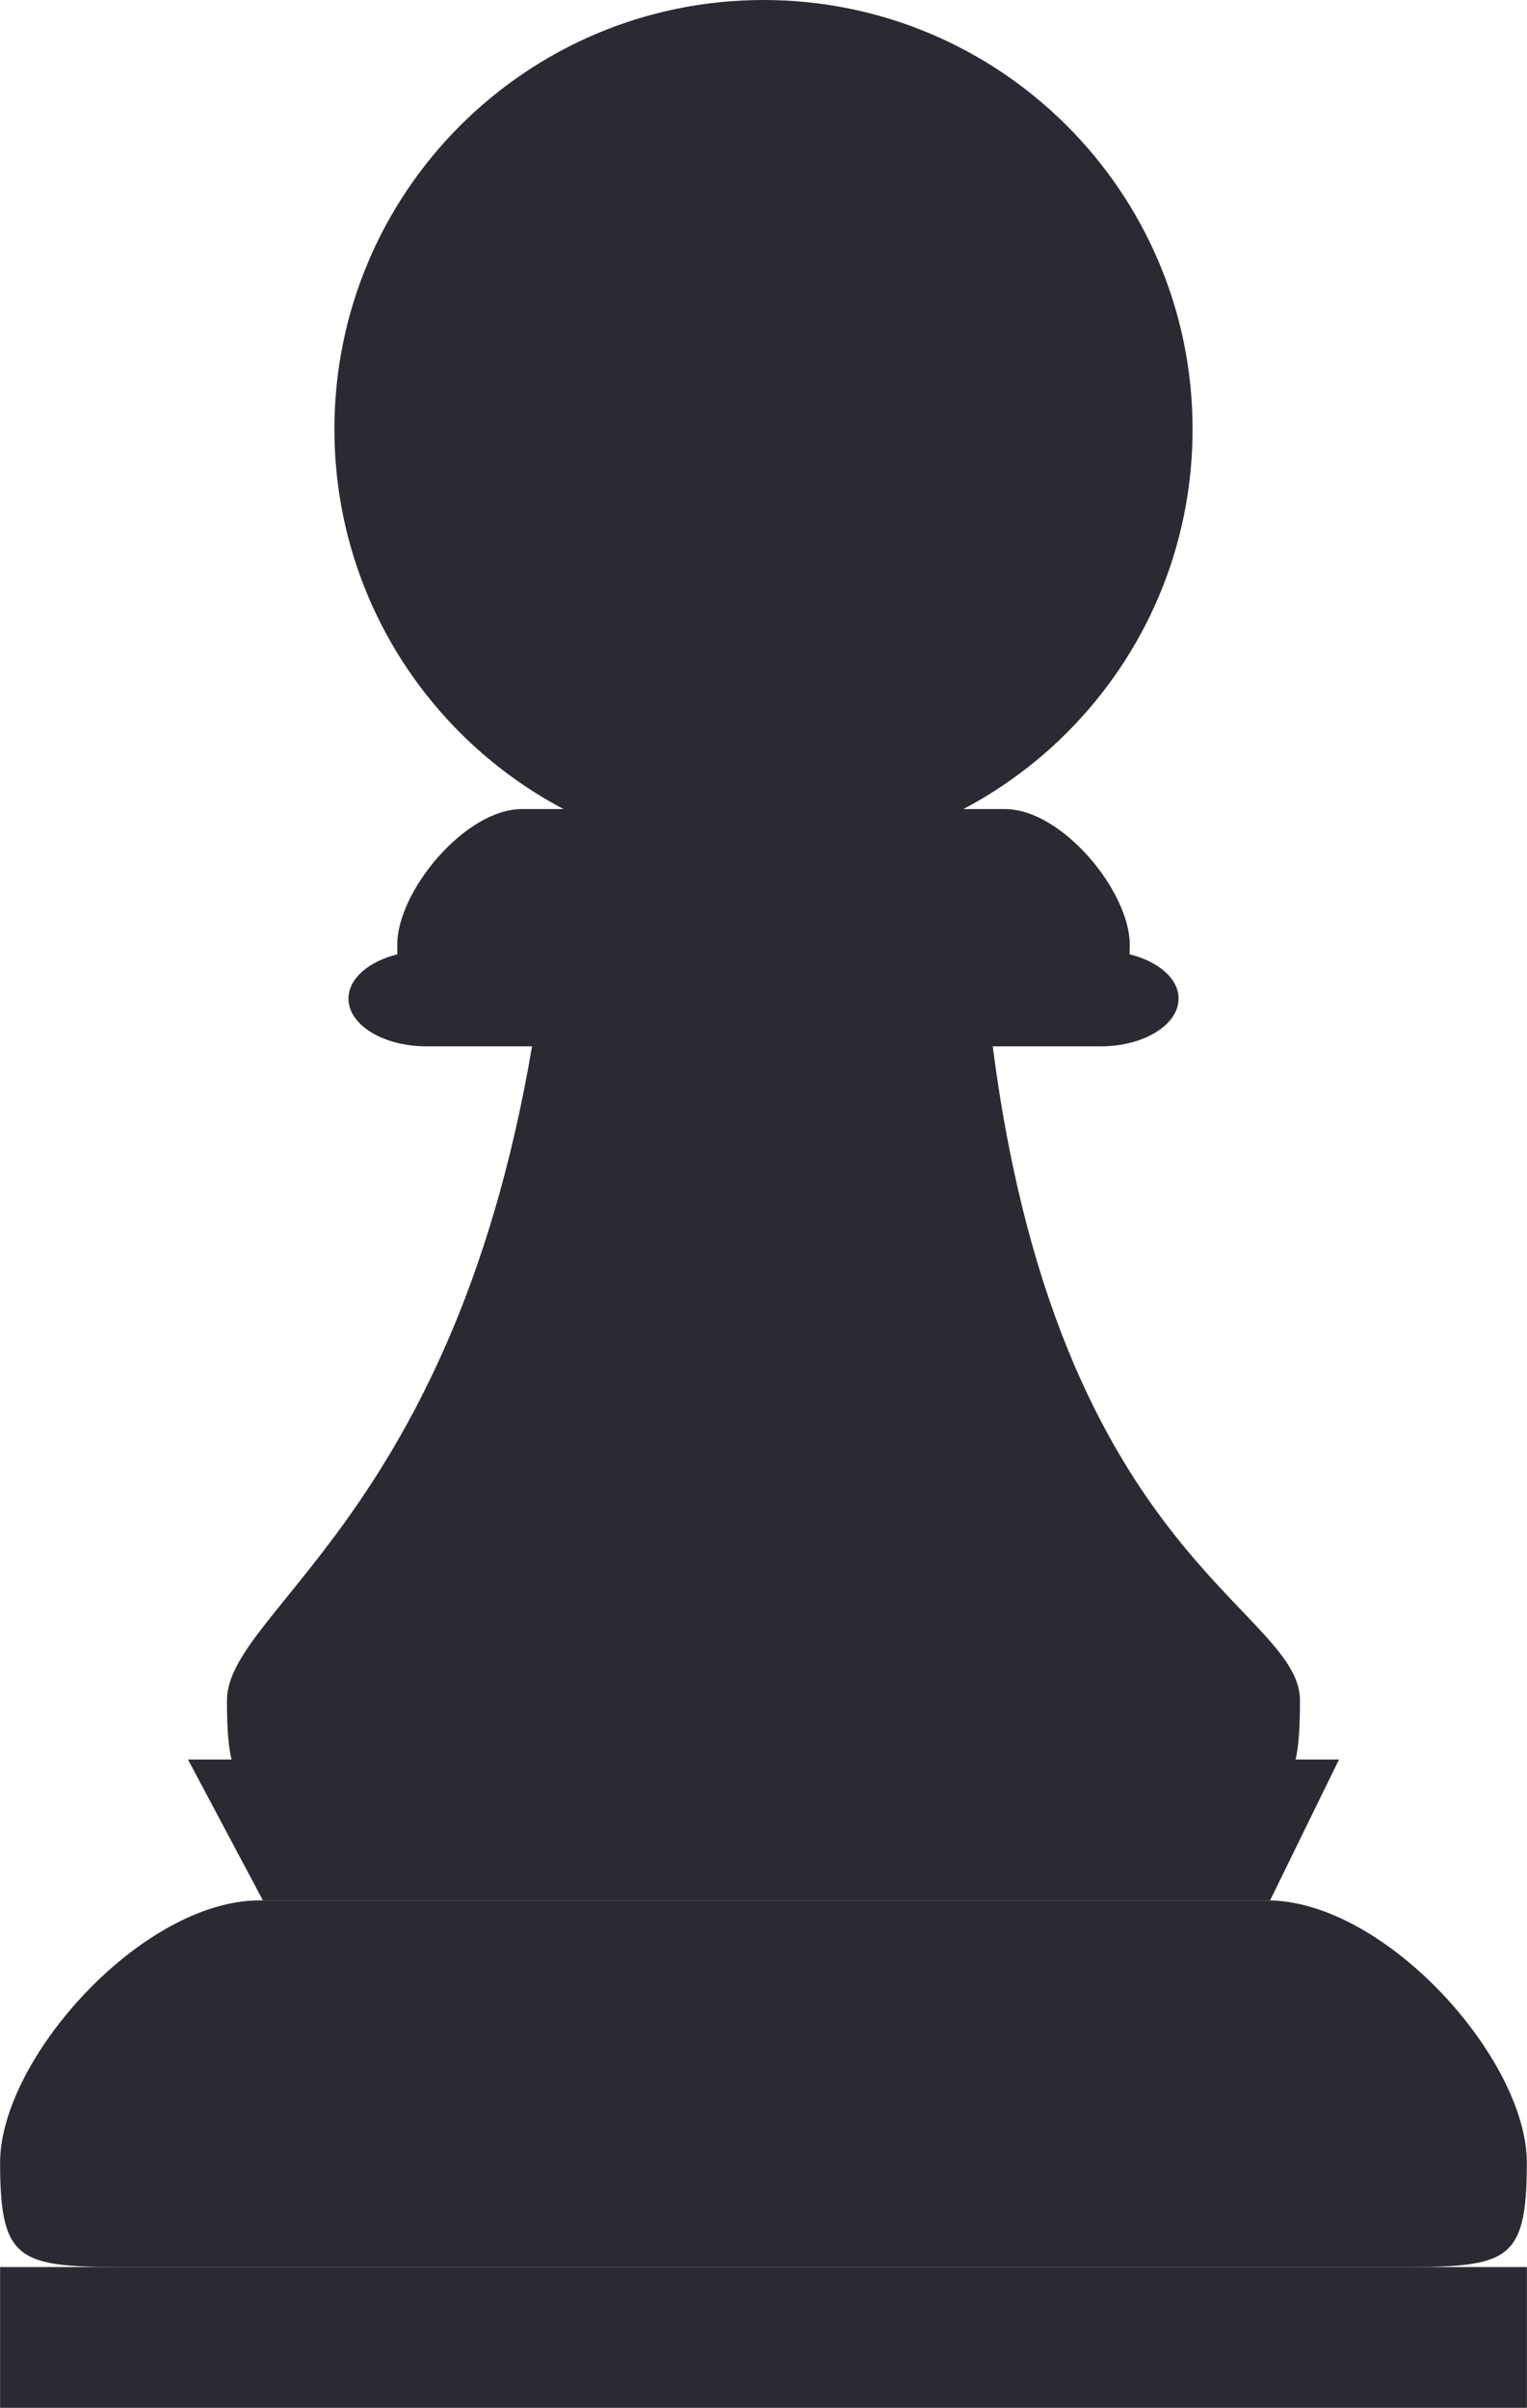
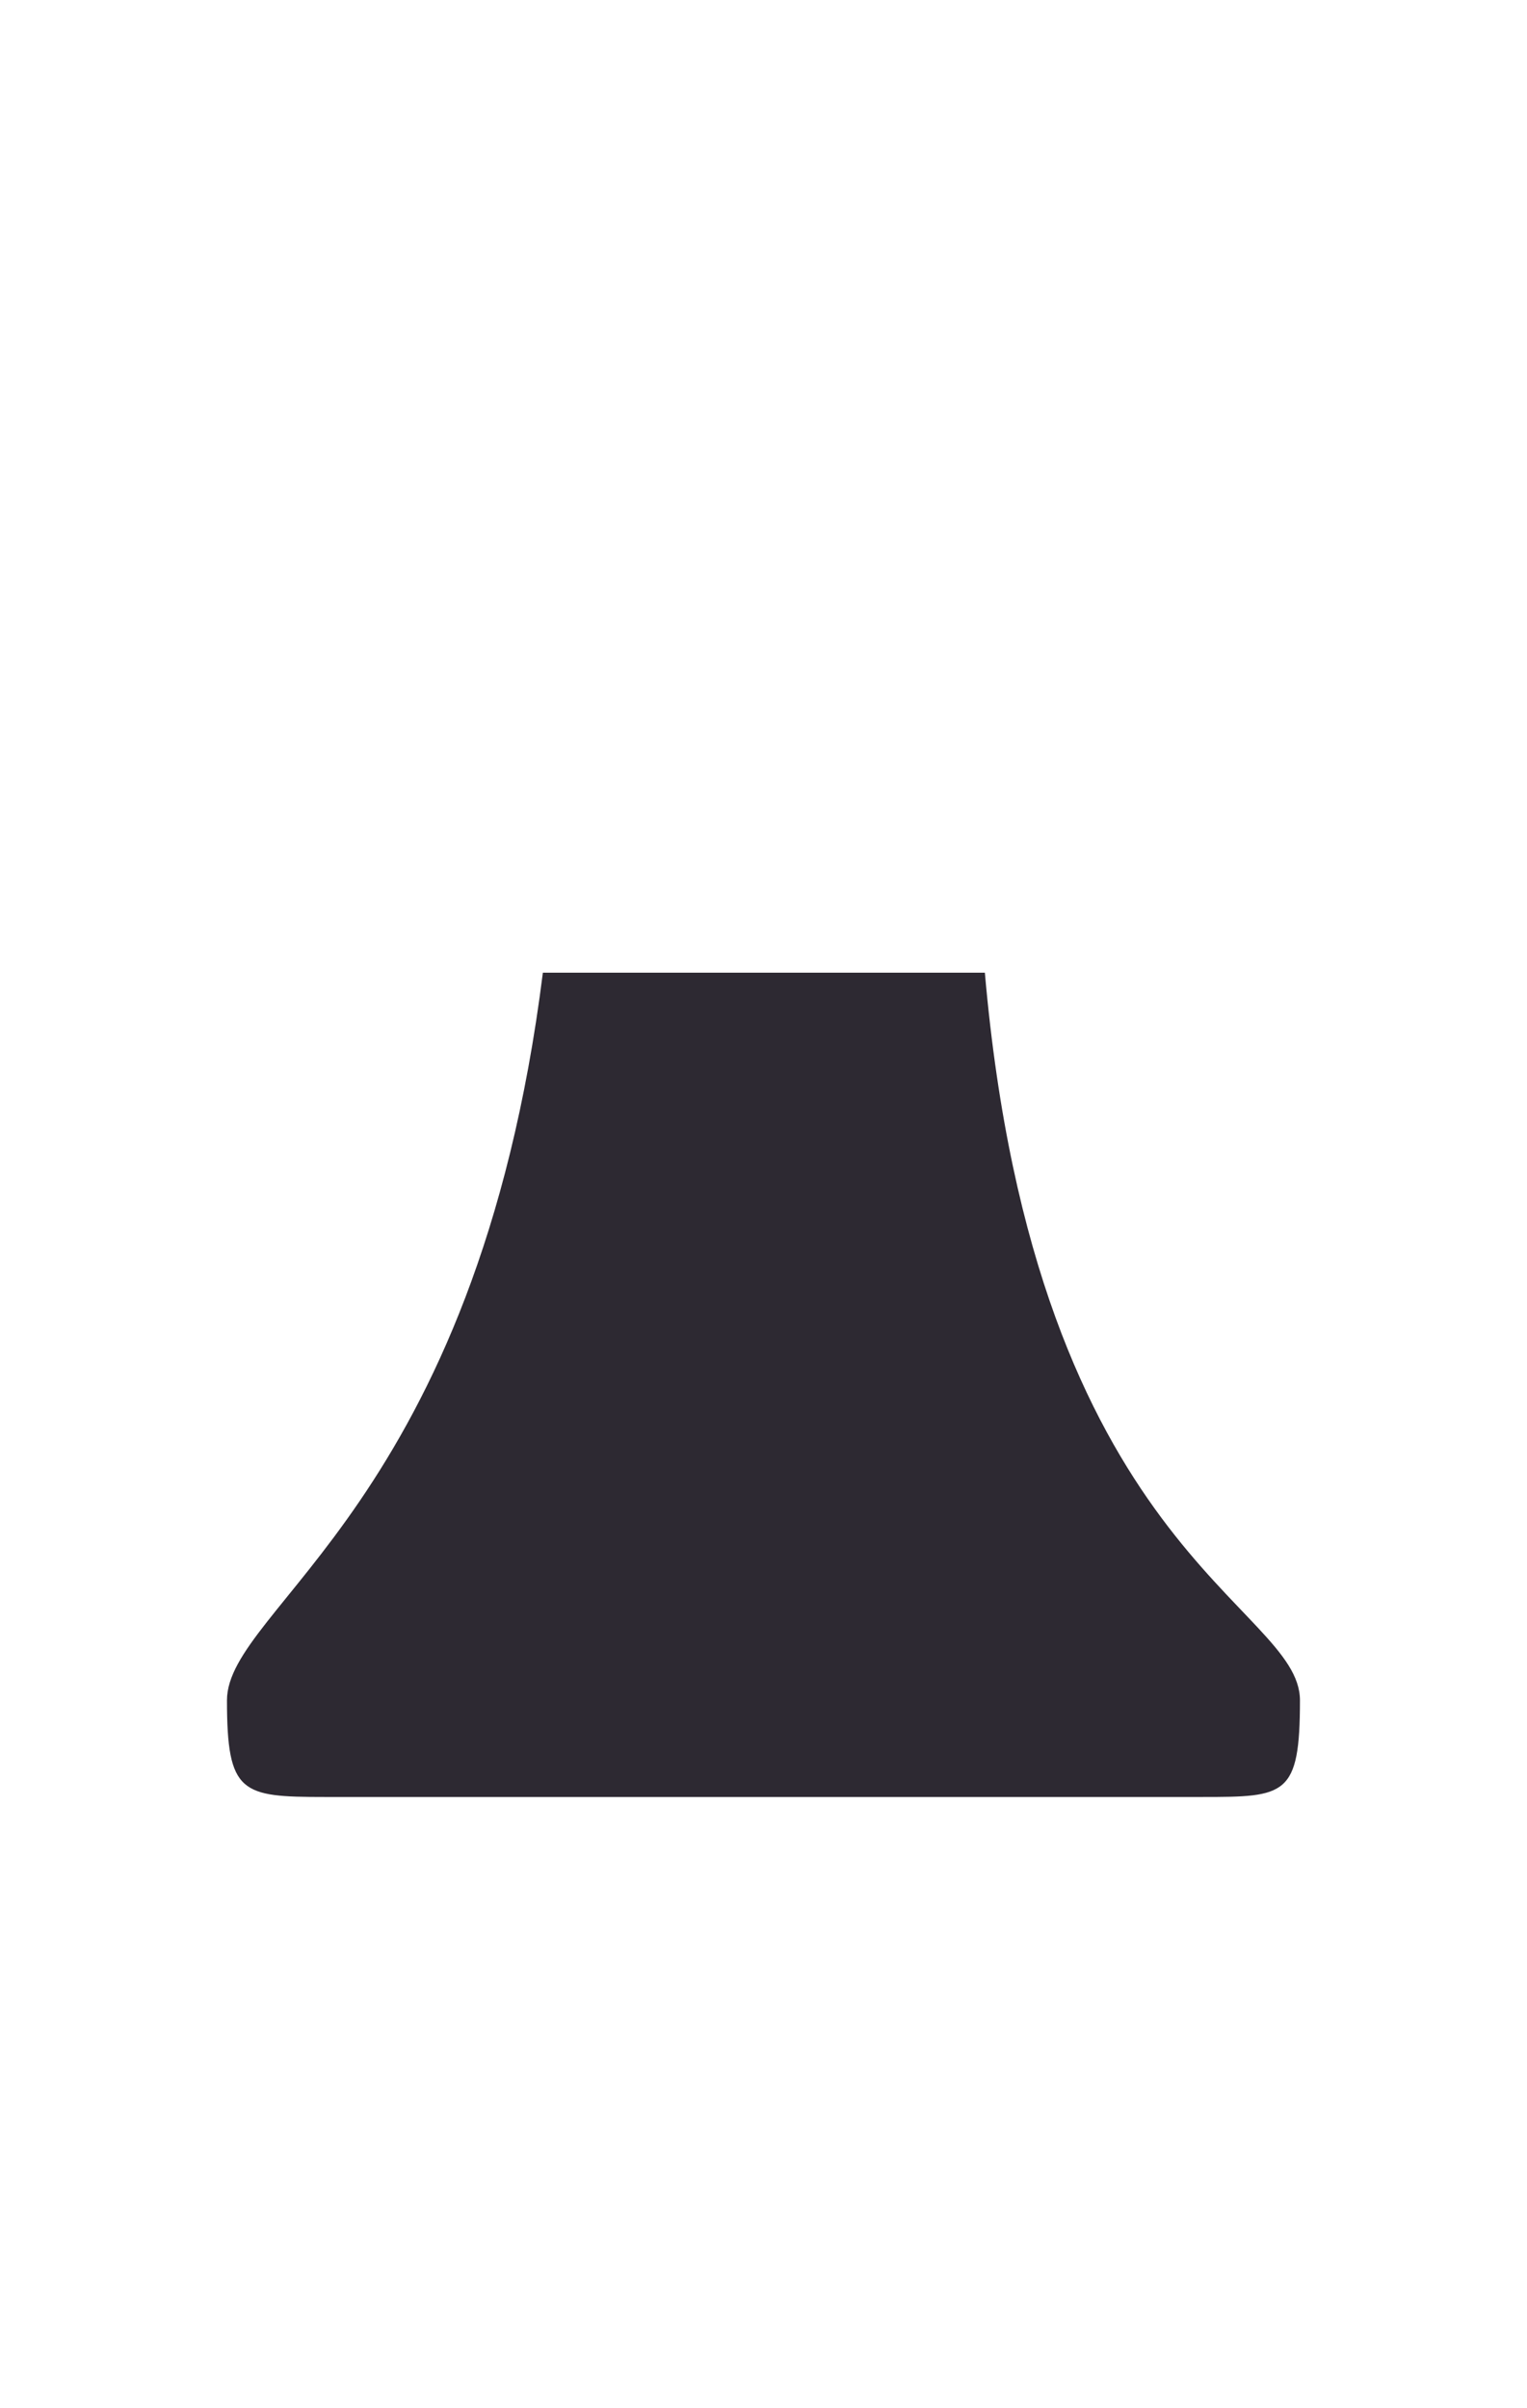
<svg xmlns="http://www.w3.org/2000/svg" viewBox="0 0 208.75 329.09" width="1586" height="2500">
  <g fill="#2d2932">
-     <path d="M173.64 259.73H35.93l-10.24-19.25h157.37zM0 309.85h208.75v19.24H0z" />
-     <path d="M173.23 259.73H35.52C19.37 259.73 0 281.43 0 295.58s2.81 14.28 18.97 14.28h170.8c16.16 0 18.97-.14 18.97-14.28s-19.36-35.85-35.52-35.85zM137.41 110.58H71.34c-7.75 0-17.04 11.22-17.04 18.54s1.35 7.38 9.1 7.38h81.95c7.75 0 9.1-.07 9.1-7.38s-9.29-18.54-17.04-18.54z" />
-     <path d="M74.21 132.94c-9.12 72.63-43.19 86.67-43.19 99.45S33 245.6 44.35 245.6h120.04c11.36 0 13.33-.12 13.33-13.21s-36.17-20.3-43.08-99.45H74.2z" />
-     <path d="M161.12 136.49c0 3.6-4.77 6.52-10.66 6.52H58.29c-5.88 0-10.66-2.92-10.66-6.52 0-3.6 4.78-6.52 10.66-6.52h92.18c5.88 0 10.66 2.92 10.66 6.52zM163.04 58.66c0 32.4-26.26 58.66-58.67 58.66S45.71 91.06 45.71 58.66 71.97 0 104.37 0s58.67 26.27 58.67 58.66z" />
+     <path d="M74.21 132.94c-9.12 72.63-43.19 86.67-43.19 99.45S33 245.6 44.35 245.6h120.04c11.36 0 13.33-.12 13.33-13.21s-36.17-20.3-43.08-99.45H74.2" />
  </g>
</svg>